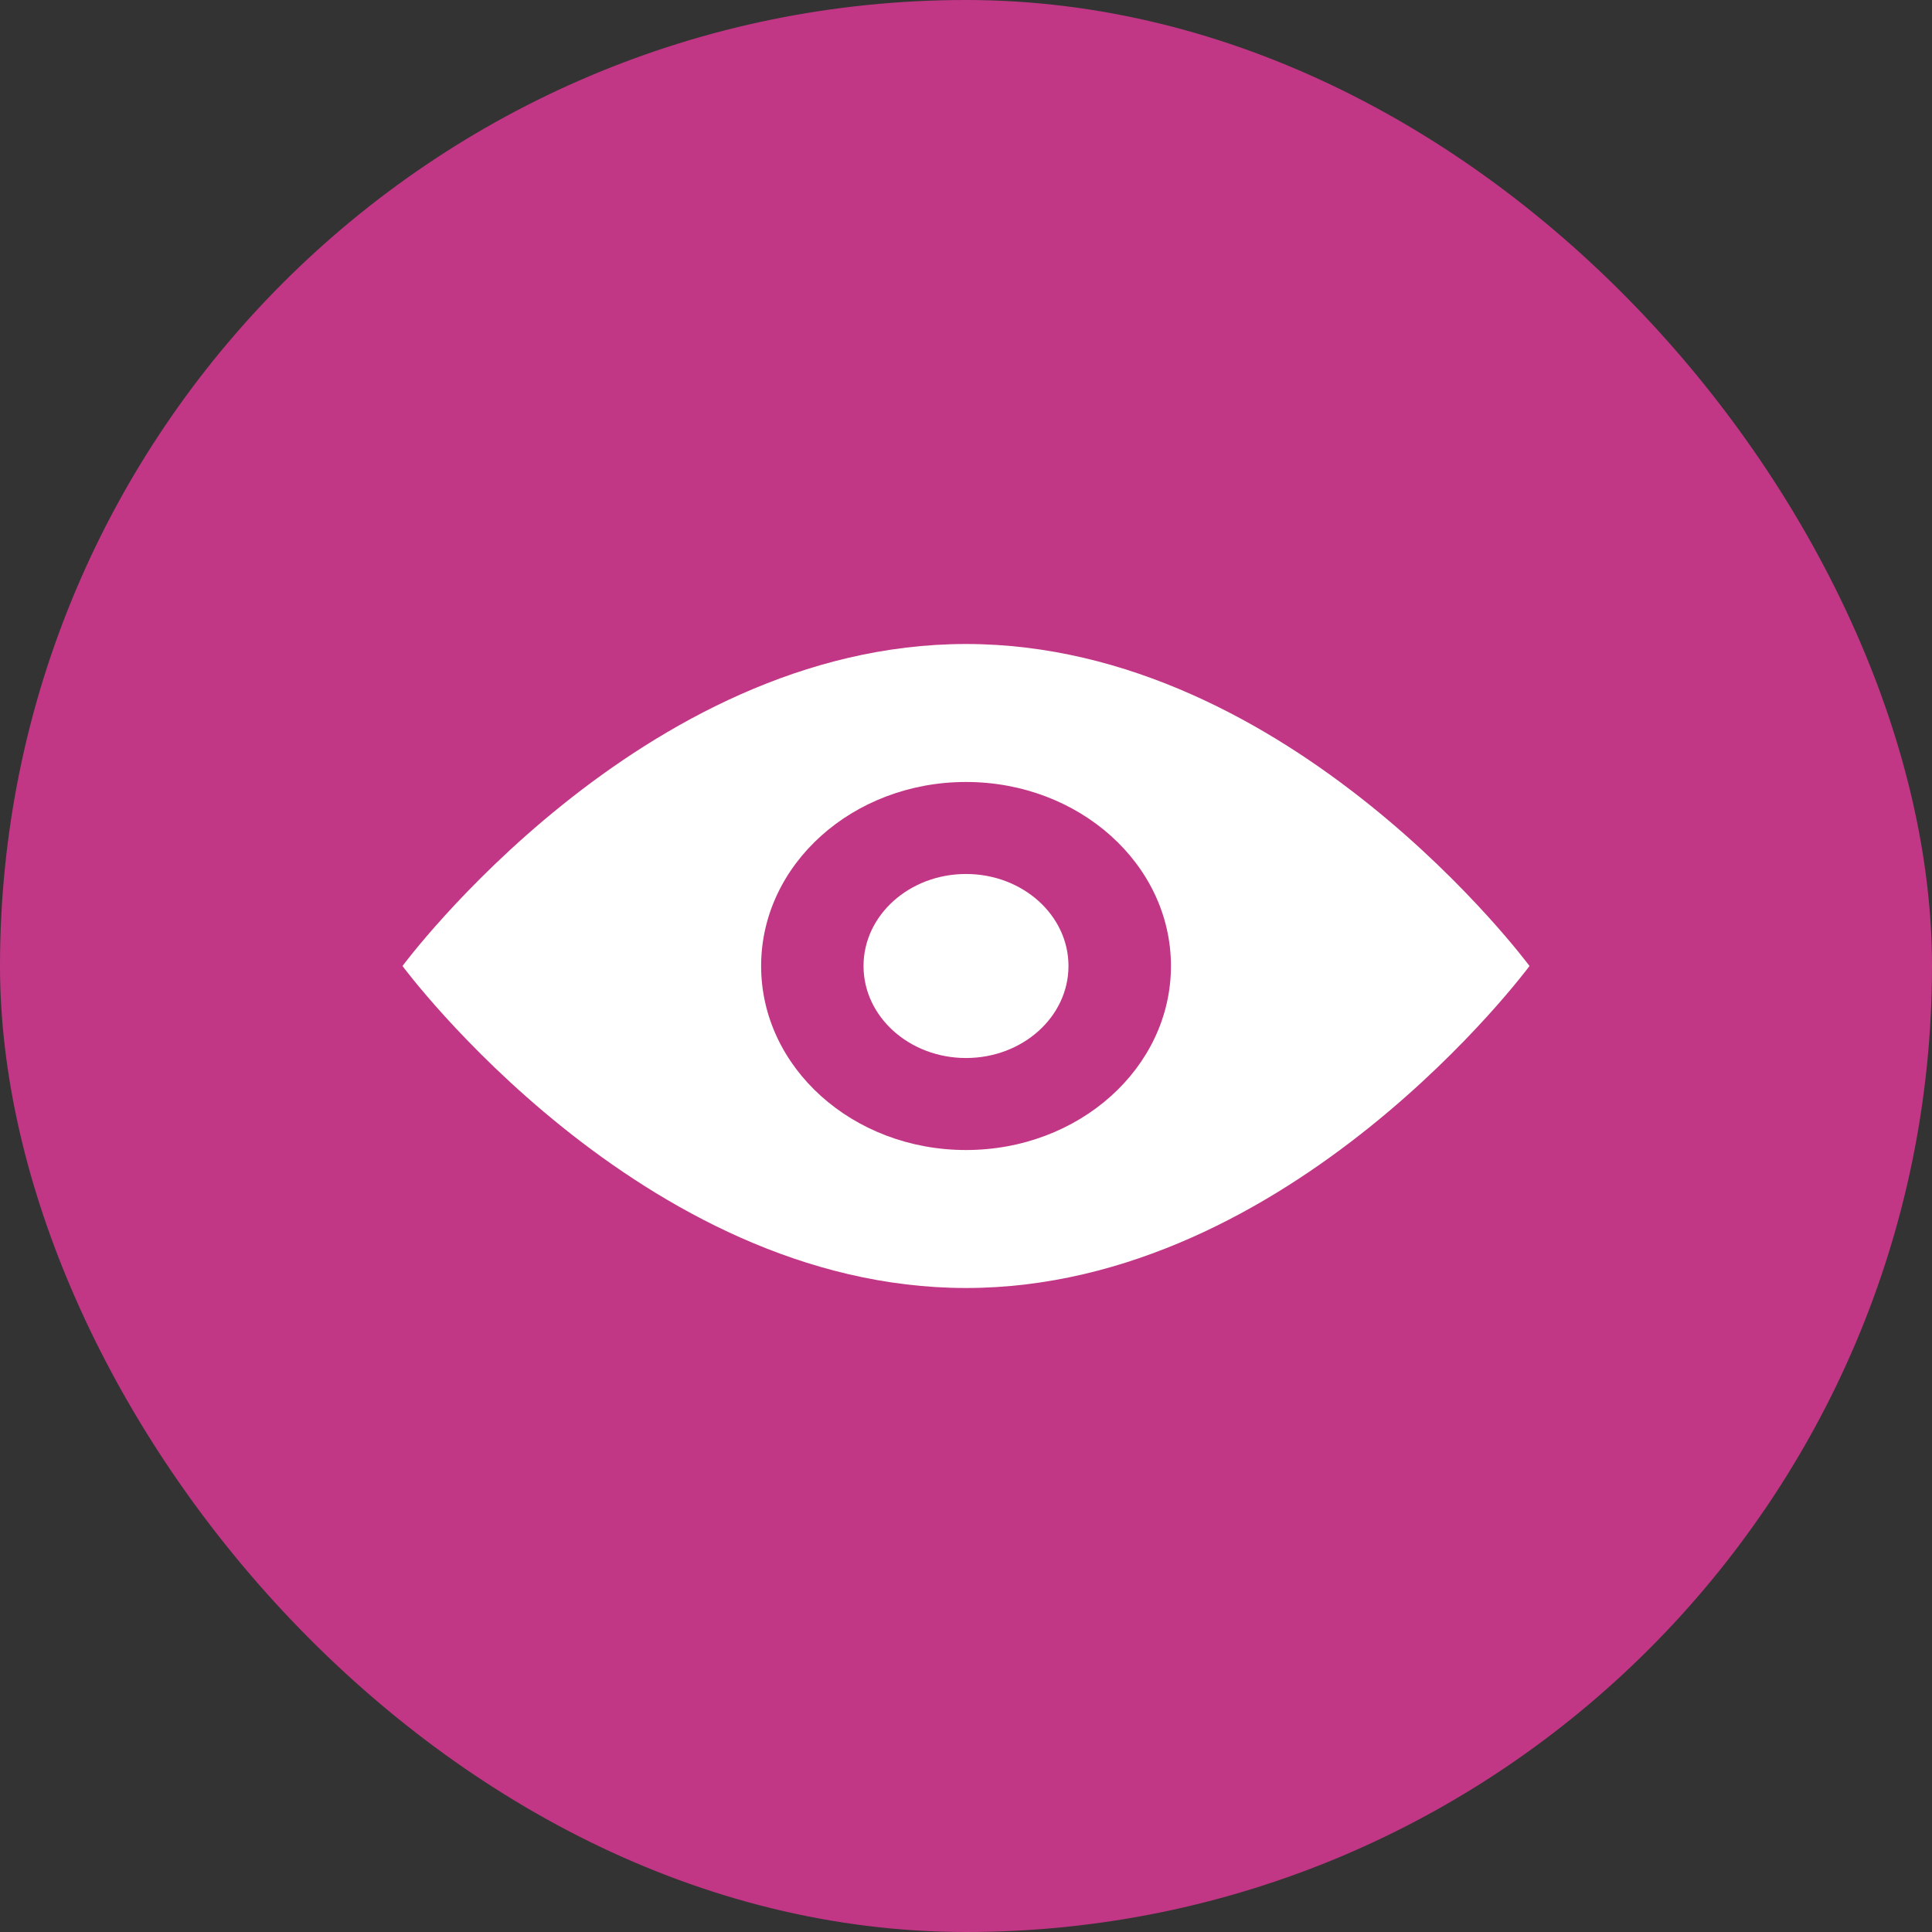
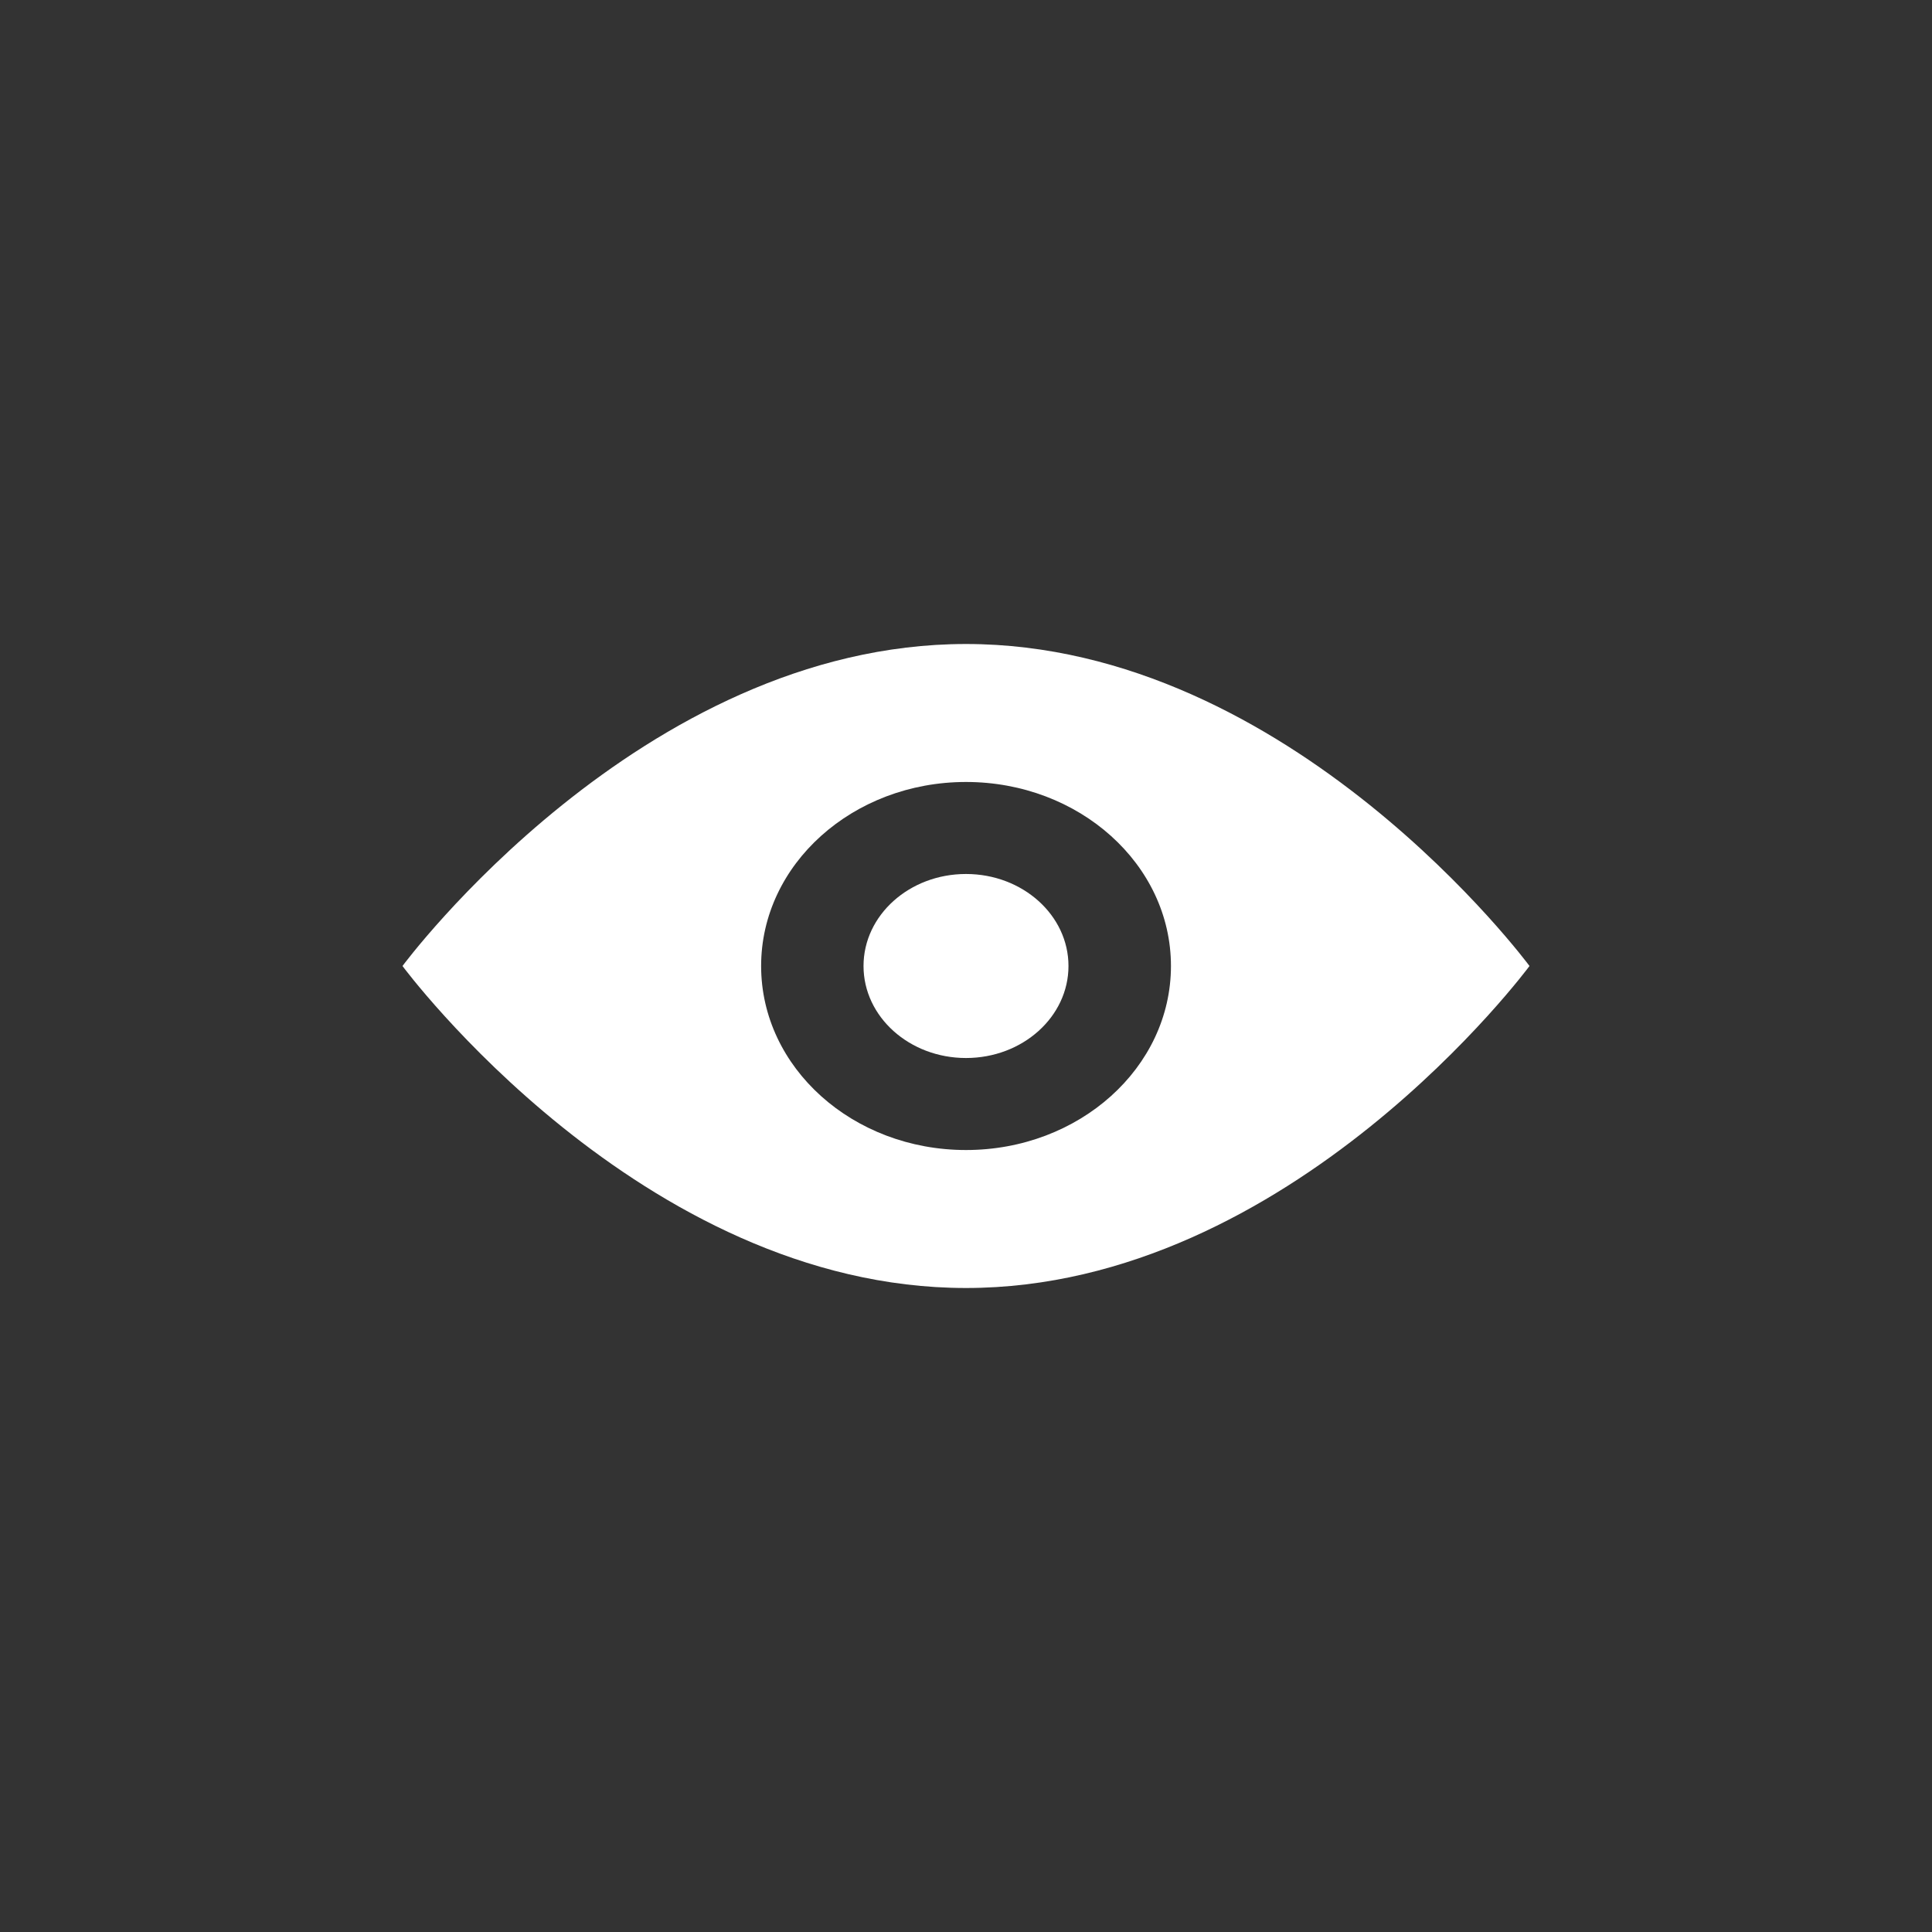
<svg xmlns="http://www.w3.org/2000/svg" width="24" height="24" viewBox="0 0 24 24" fill="none">
  <rect x="0" y="0" width="24" height="24" fill="#333333" stroke="none" />
-   <rect width="24" height="24" rx="12" fill="#C13785" />
  <path d="M12 8C7.958 8 5 12 5 12C5 12 7.958 16 12 16C16.042 16 19 12 19 12C19 12 16.042 8 12 8ZM12 14.286C10.594 14.286 9.455 13.263 9.455 12C9.455 10.737 10.594 9.714 12 9.714C13.406 9.714 14.546 10.737 14.546 12C14.546 13.263 13.406 14.286 12 14.286Z" fill="white" />
  <path d="M12 13.143C12.703 13.143 13.273 12.631 13.273 12C13.273 11.369 12.703 10.857 12 10.857C11.297 10.857 10.727 11.369 10.727 12C10.727 12.631 11.297 13.143 12 13.143Z" fill="white" />
</svg>